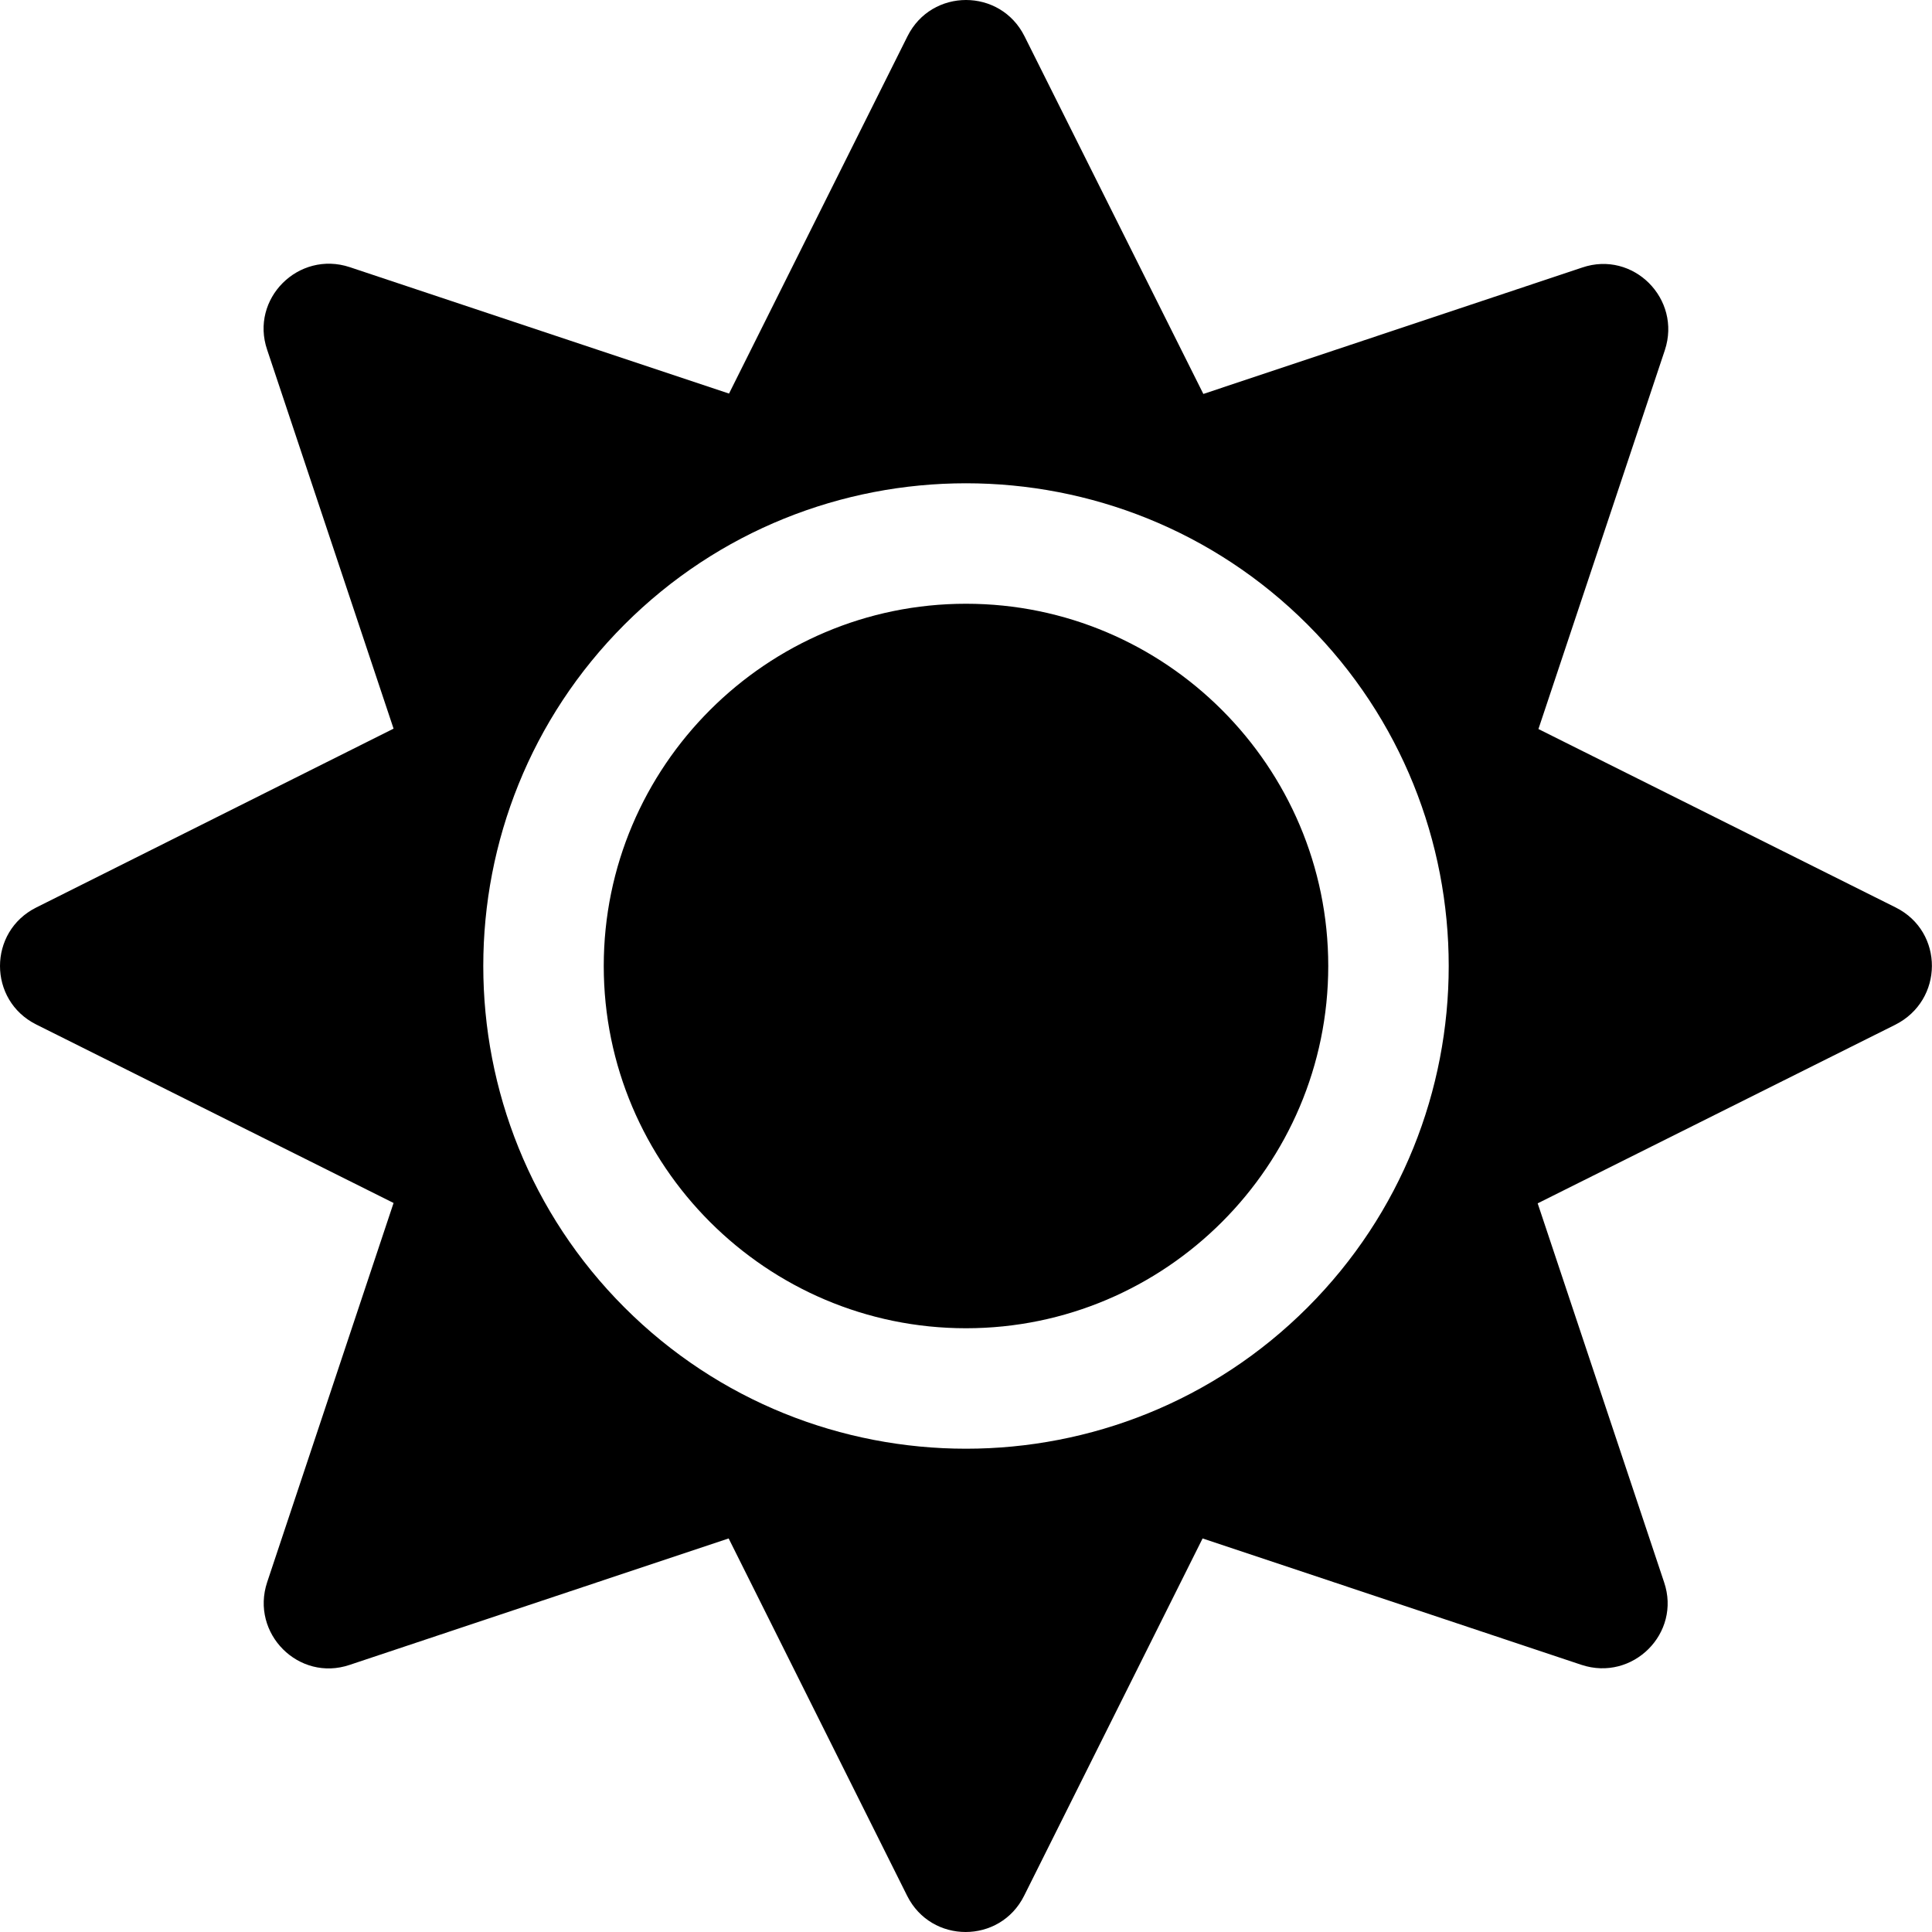
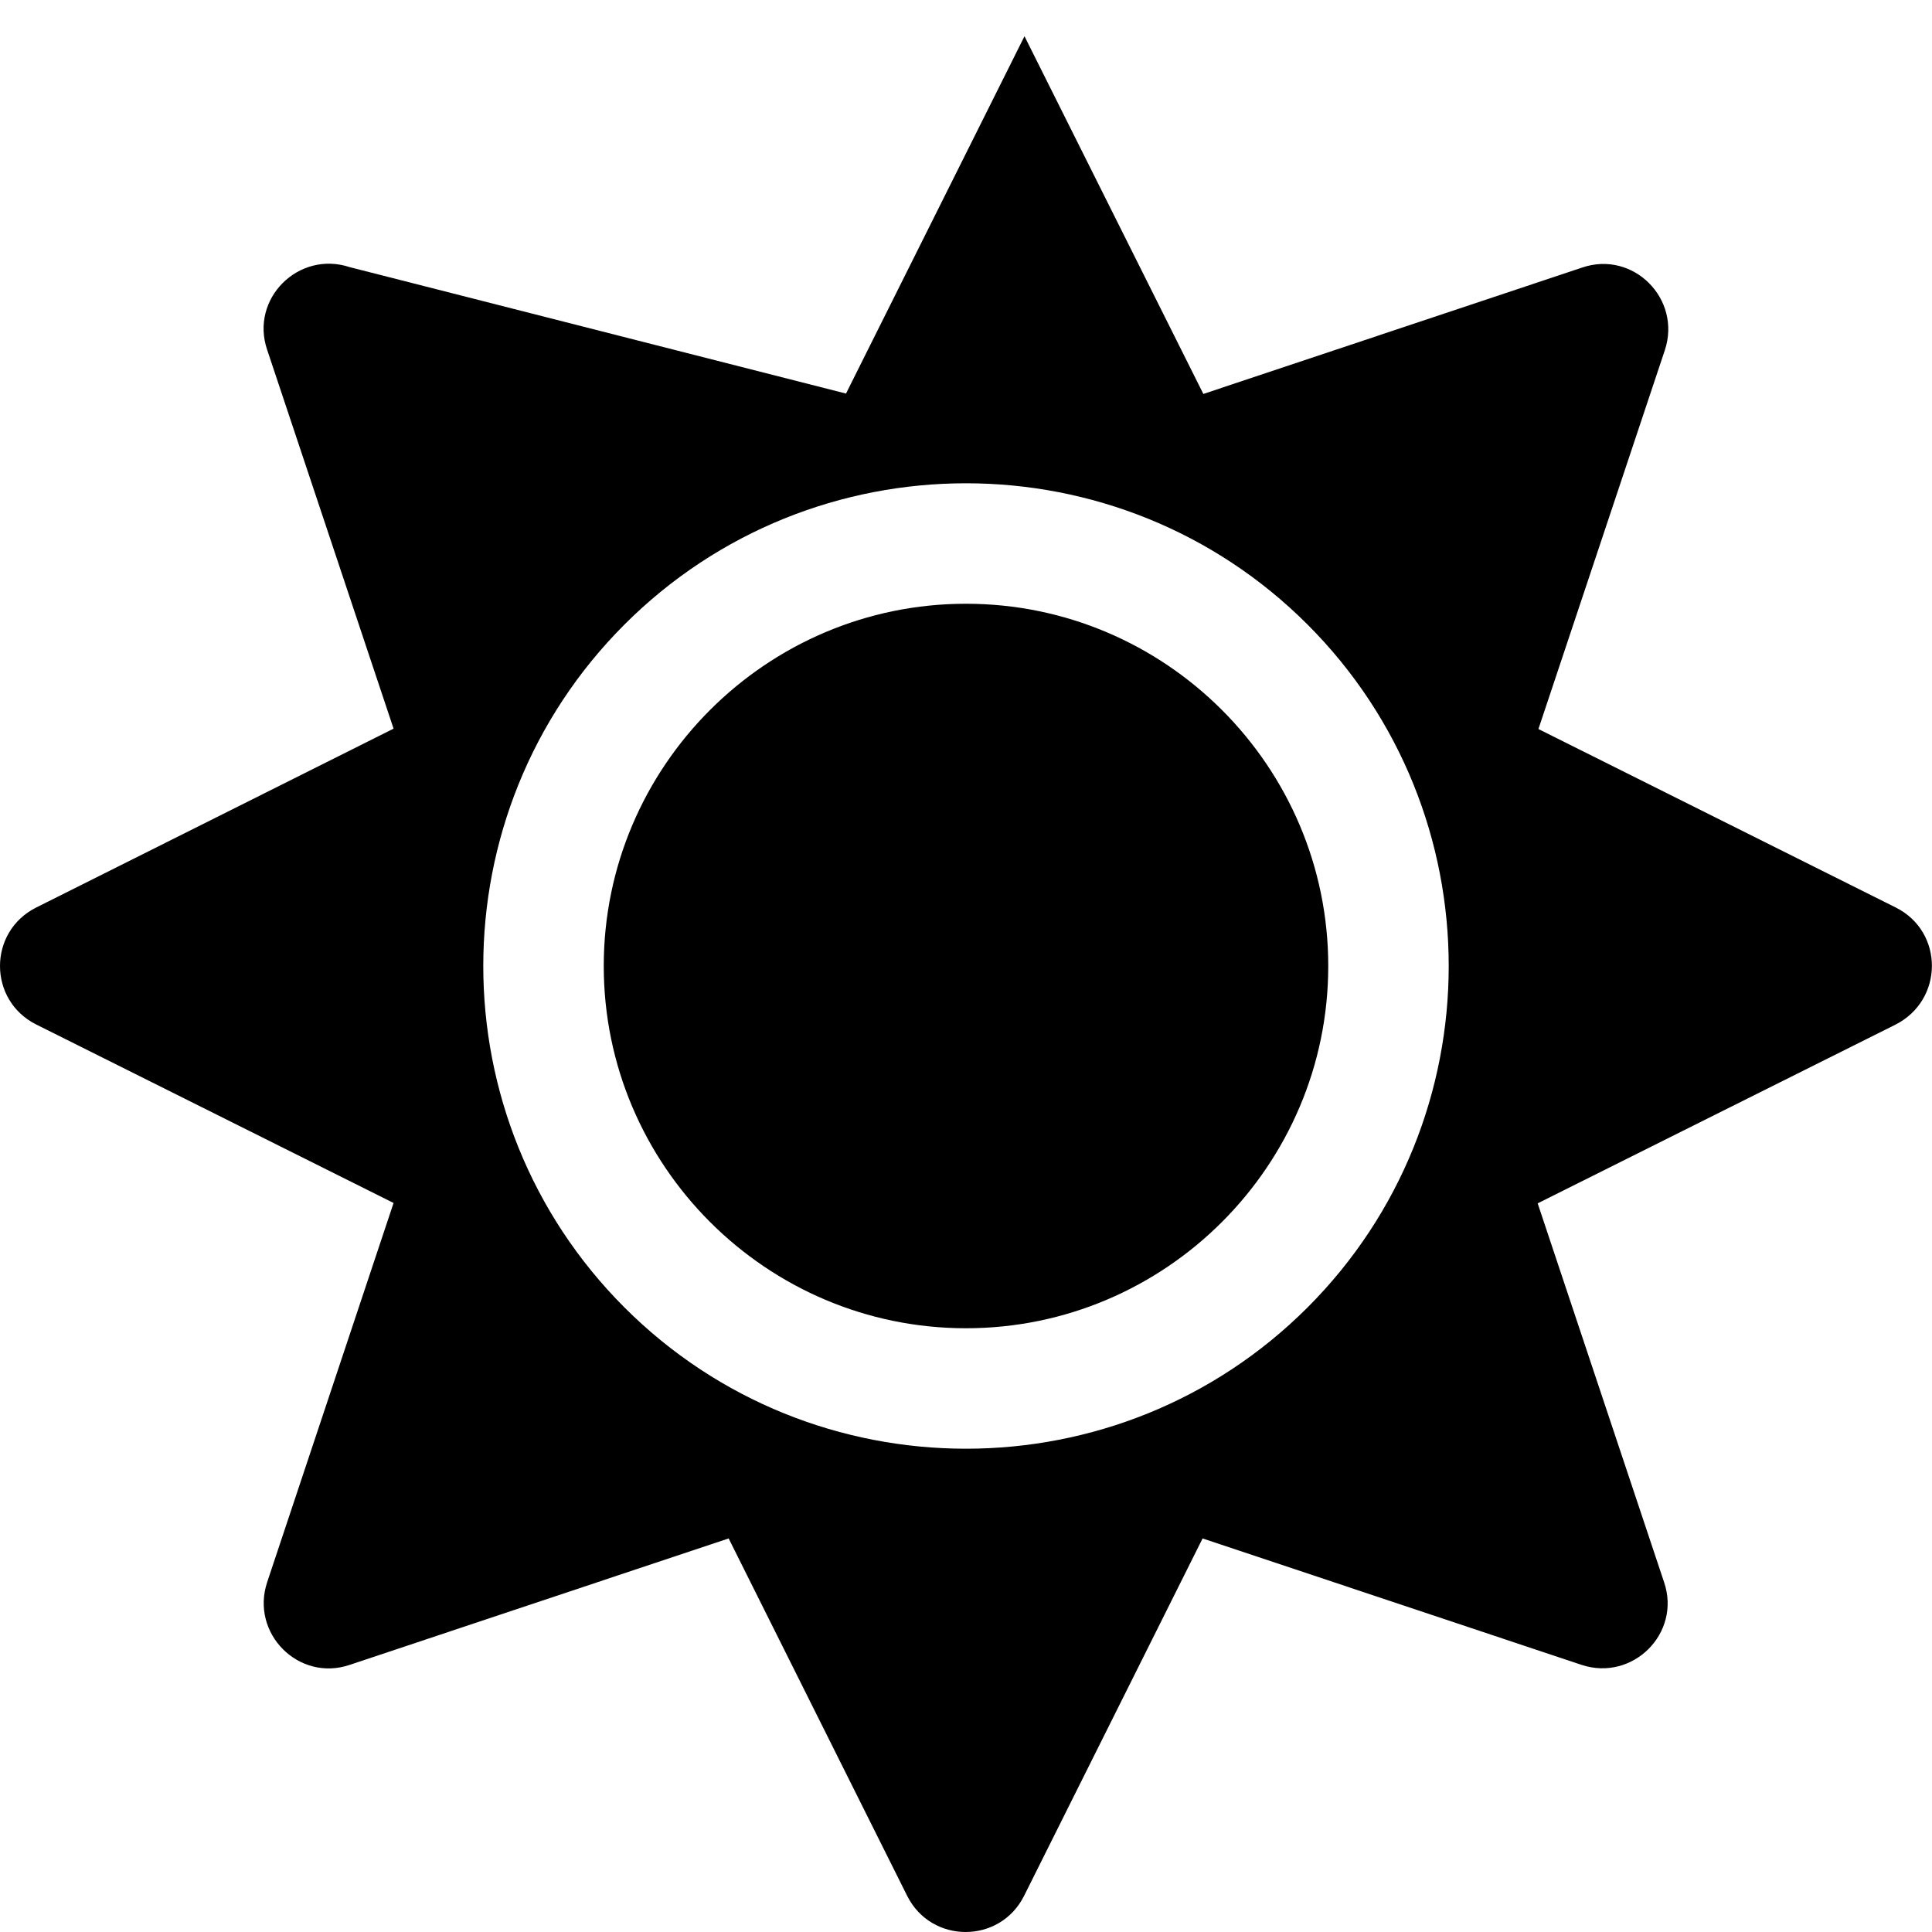
<svg xmlns="http://www.w3.org/2000/svg" width="800" height="800" viewBox="0 0 512 512">
-   <path fill="currentColor" d="M256 160c-52.9 0-96 43.1-96 96s43.1 96 96 96s96-43.1 96-96s-43.1-96-96-96m246.4 80.5l-94.7-47.3l33.5-100.4c4.5-13.6-8.4-26.5-21.9-21.9l-100.4 33.5l-47.4-94.8c-6.4-12.8-24.6-12.8-31 0l-47.3 94.7L92.7 70.8c-13.6-4.5-26.5 8.4-21.9 21.9l33.5 100.4l-94.7 47.4c-12.8 6.4-12.8 24.6 0 31l94.7 47.3l-33.5 100.5c-4.5 13.6 8.4 26.5 21.9 21.9l100.4-33.5l47.3 94.7c6.4 12.8 24.6 12.8 31 0l47.3-94.7l100.4 33.5c13.6 4.5 26.5-8.4 21.9-21.9l-33.5-100.4l94.7-47.3c13-6.5 13-24.7.2-31.1m-155.9 106c-49.9 49.9-131.1 49.9-181 0c-49.9-49.9-49.9-131.1 0-181c49.9-49.9 131.1-49.9 181 0c49.9 49.9 49.9 131.1 0 181" />
+   <path fill="currentColor" d="M256 160c-52.9 0-96 43.1-96 96s43.1 96 96 96s96-43.1 96-96s-43.1-96-96-96m246.4 80.5l-94.7-47.3l33.5-100.4c4.5-13.6-8.4-26.5-21.9-21.9l-100.4 33.5l-47.4-94.8l-47.3 94.7L92.7 70.8c-13.6-4.5-26.5 8.4-21.9 21.9l33.5 100.4l-94.7 47.4c-12.8 6.4-12.8 24.6 0 31l94.7 47.3l-33.5 100.5c-4.5 13.6 8.4 26.5 21.9 21.9l100.4-33.5l47.3 94.7c6.4 12.8 24.6 12.8 31 0l47.3-94.7l100.4 33.5c13.6 4.5 26.5-8.4 21.9-21.9l-33.5-100.4l94.7-47.3c13-6.5 13-24.7.2-31.1m-155.9 106c-49.9 49.9-131.1 49.9-181 0c-49.9-49.9-49.9-131.1 0-181c49.9-49.9 131.1-49.9 181 0c49.9 49.9 49.9 131.1 0 181" />
</svg>